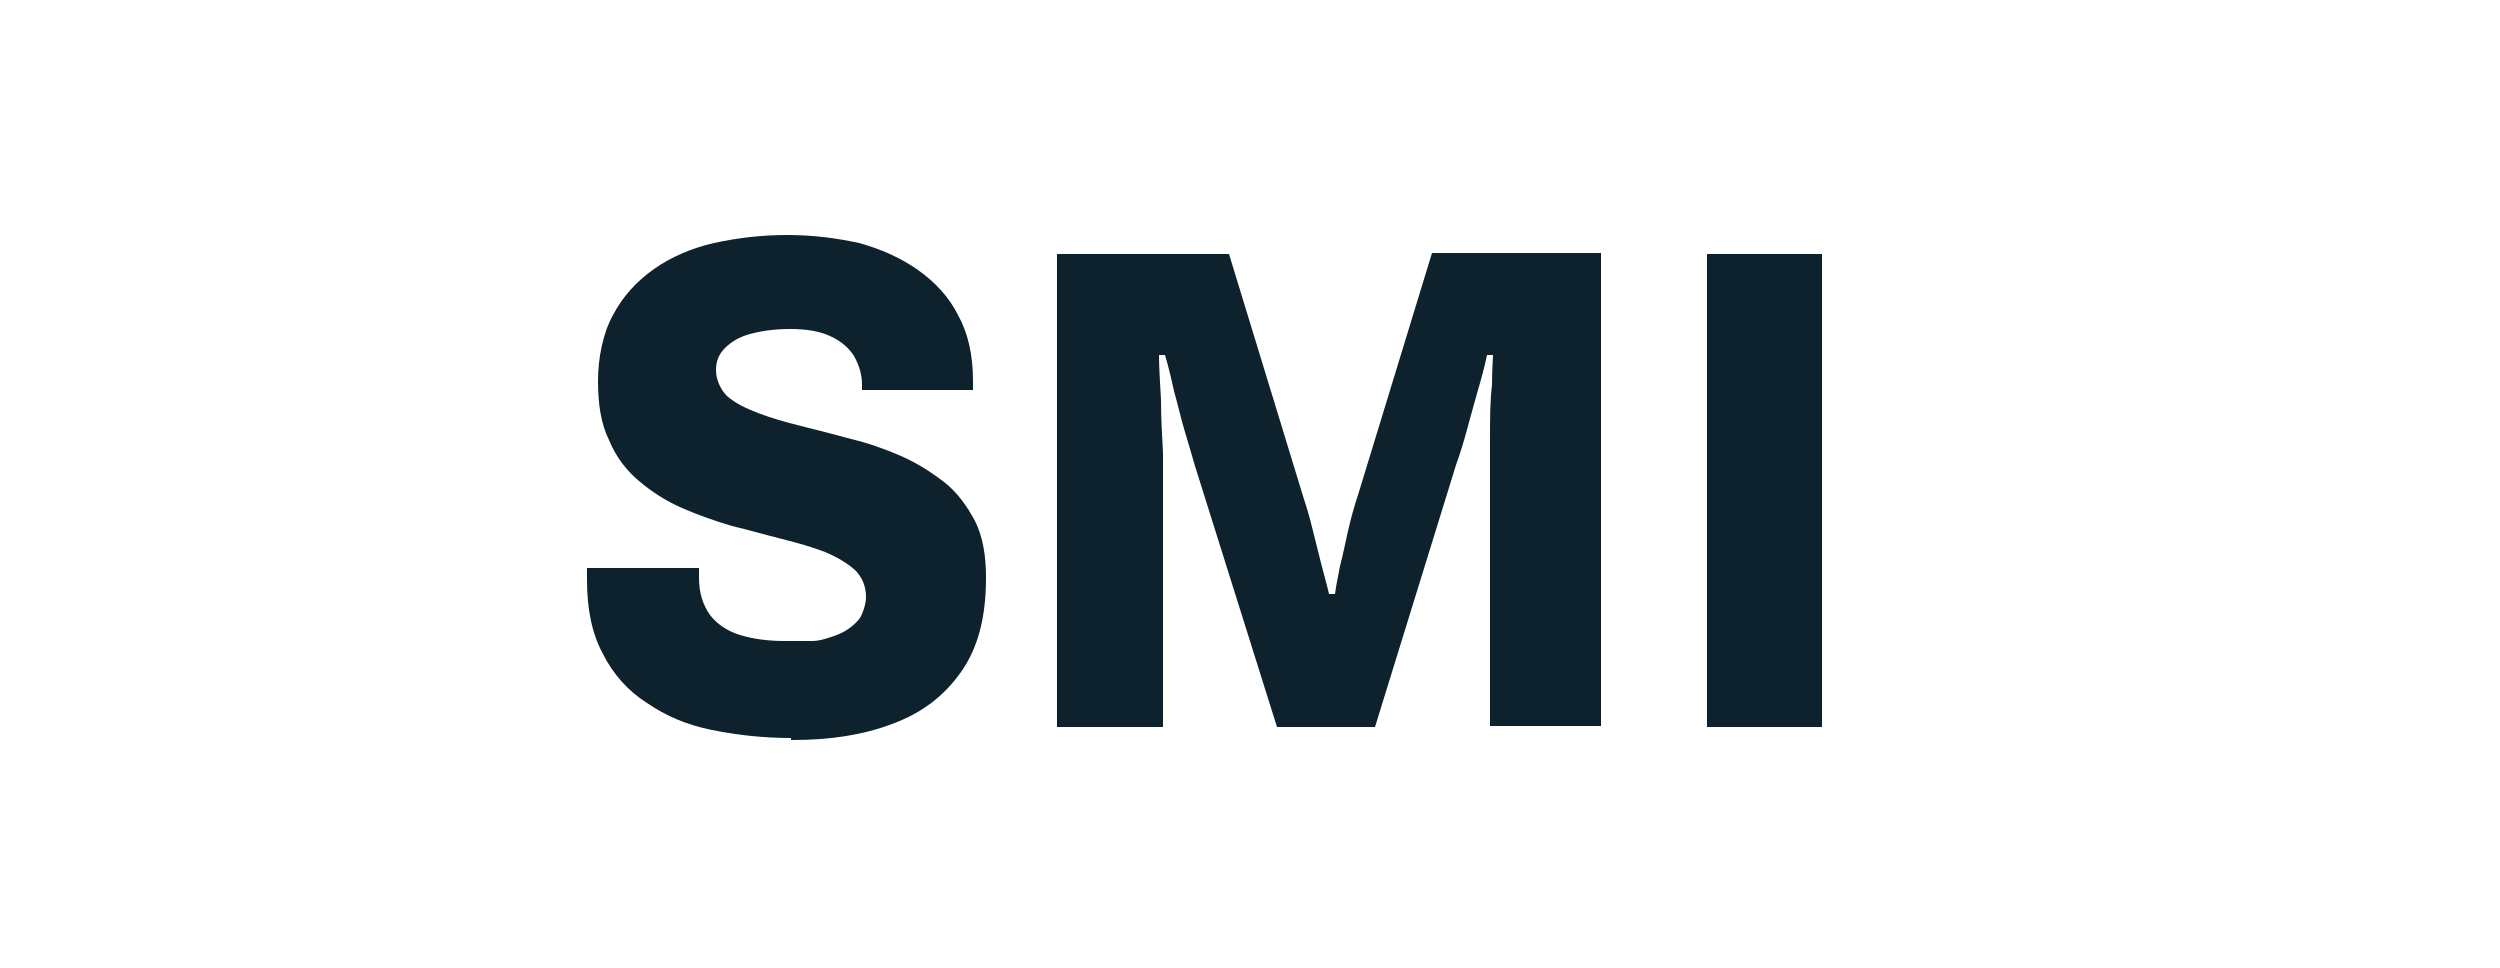
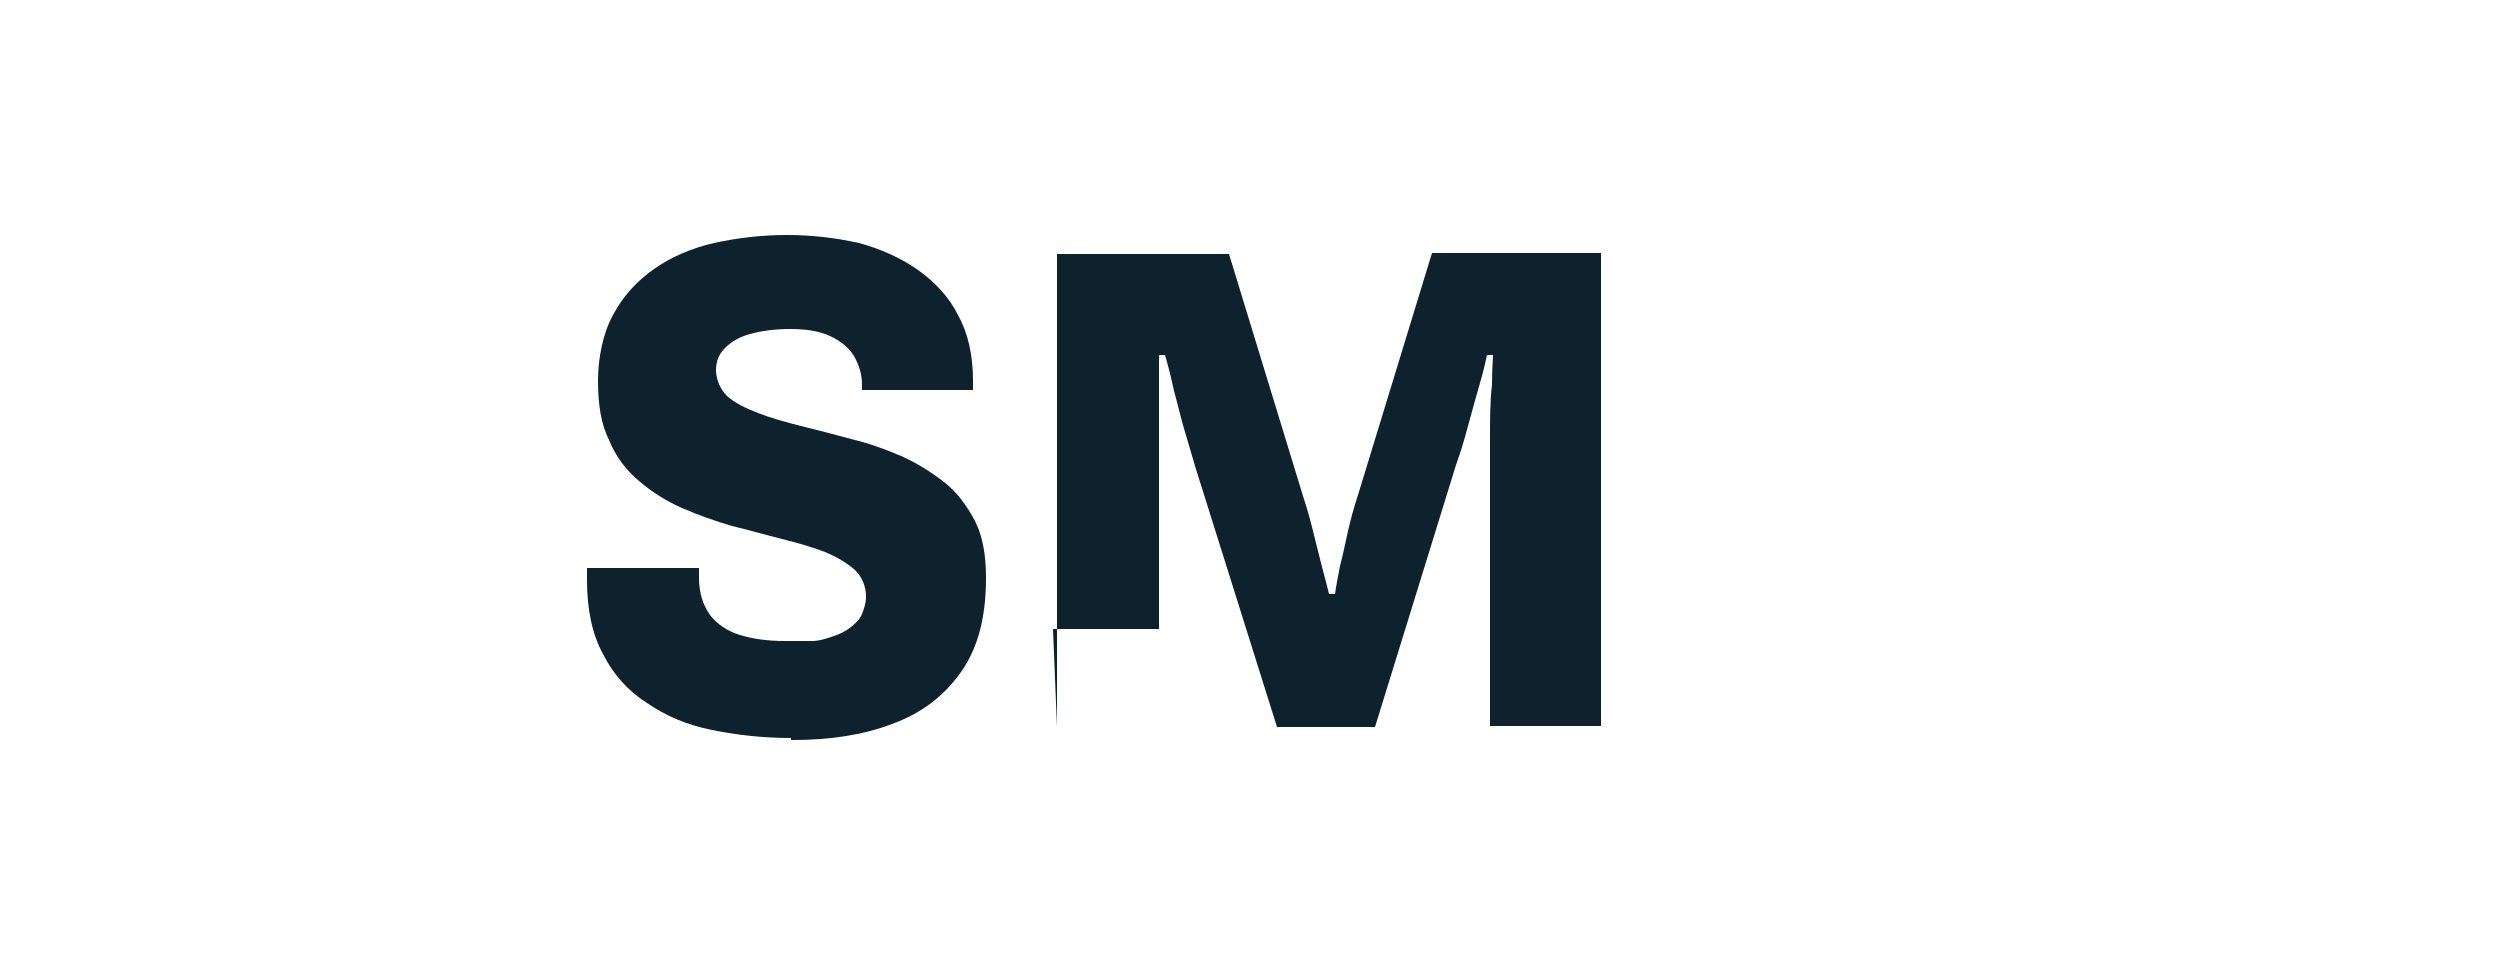
<svg xmlns="http://www.w3.org/2000/svg" viewBox="0 0 250 96.8" version="1.1" id="Layer_1">
  <defs>
    <style>
      .st0 {
        fill: #0d222d;
      }
    </style>
  </defs>
-   <path d="M105.7,72.7V25.4h17.2l7.4,24.2c.3.9.6,1.9.9,3.1s.6,2.4.9,3.6c.3,1.2.6,2.2.8,3.1h.6c.1-.8.3-1.7.5-2.8.3-1.1.5-2.2.8-3.5s.6-2.4,1-3.6l7.4-24.2h16.9v47.3h-11.1v-28.6c0-2.1,0-3.9.2-5.5,0-1.6.1-2.6.1-3h-.6c-.1.5-.3,1.4-.7,2.8s-.8,2.8-1.2,4.3-.8,2.8-1.2,3.9l-8.1,26.2h-9.8l-8.2-26.1c-.3-1-.6-2.1-1-3.4s-.7-2.7-1.1-4.1c-.3-1.4-.6-2.6-.9-3.6h-.6c0,1.2.1,2.7.2,4.5,0,1.7.1,3.5.2,5.3v27.4h-10.6,0Z" class="st0" />
-   <path d="M170.7,72.7V25.4h11.5v47.3h-11.5Z" class="st0" />
+   <path d="M105.7,72.7V25.4h17.2l7.4,24.2c.3.9.6,1.9.9,3.1s.6,2.4.9,3.6c.3,1.2.6,2.2.8,3.1h.6c.1-.8.3-1.7.5-2.8.3-1.1.5-2.2.8-3.5s.6-2.4,1-3.6l7.4-24.2h16.9v47.3h-11.1v-28.6c0-2.1,0-3.9.2-5.5,0-1.6.1-2.6.1-3h-.6c-.1.5-.3,1.4-.7,2.8s-.8,2.8-1.2,4.3-.8,2.8-1.2,3.9l-8.1,26.2h-9.8l-8.2-26.1c-.3-1-.6-2.1-1-3.4s-.7-2.7-1.1-4.1c-.3-1.4-.6-2.6-.9-3.6h-.6v27.4h-10.6,0Z" class="st0" />
  <path d="M79.1,73.8c-2.8,0-5.4-.3-7.9-.8s-4.6-1.4-6.5-2.7c-1.9-1.2-3.4-2.9-4.4-4.9-1.1-2-1.6-4.5-1.6-7.4v-1.2h11.2v1c0,1.5.4,2.7,1.1,3.7.7.9,1.7,1.6,3,2s2.8.6,4.5.6,1.8,0,2.7,0c.8,0,1.6-.3,2.2-.5s1.2-.5,1.7-.9.9-.8,1.1-1.3c.2-.5.4-1.1.4-1.7,0-1.1-.4-2-1.1-2.7-.8-.7-1.8-1.3-3-1.8-1.3-.5-2.7-.9-4.3-1.3s-3.3-.9-5-1.3c-1.7-.5-3.4-1.1-5-1.8-1.6-.7-3-1.6-4.3-2.7s-2.3-2.4-3-4.1c-.8-1.6-1.1-3.6-1.1-5.9s.5-4.8,1.5-6.6c1-1.9,2.4-3.4,4.1-4.6,1.7-1.2,3.8-2.1,6-2.6,2.3-.5,4.7-.8,7.3-.8s4.9.3,7.2.8c2.2.6,4.2,1.5,5.9,2.7s3.1,2.7,4,4.5c1,1.8,1.5,4,1.5,6.6v.9h-11.1v-.5c0-1.1-.3-2-.8-2.9-.5-.8-1.3-1.5-2.4-2-1.1-.5-2.4-.7-4-.7s-2.9.2-4,.5-1.9.8-2.5,1.4-.9,1.3-.9,2.2.4,1.9,1.1,2.6c.8.7,1.8,1.2,3.1,1.7s2.7.9,4.3,1.3,3.2.8,5,1.3c1.7.4,3.4,1,5,1.7s3,1.6,4.3,2.6,2.3,2.4,3.1,3.9c.8,1.6,1.1,3.5,1.1,5.7,0,3.9-.8,7-2.5,9.4s-3.9,4.1-6.9,5.2c-2.9,1.1-6.2,1.6-9.9,1.6h-.2Z" class="st0" />
</svg>